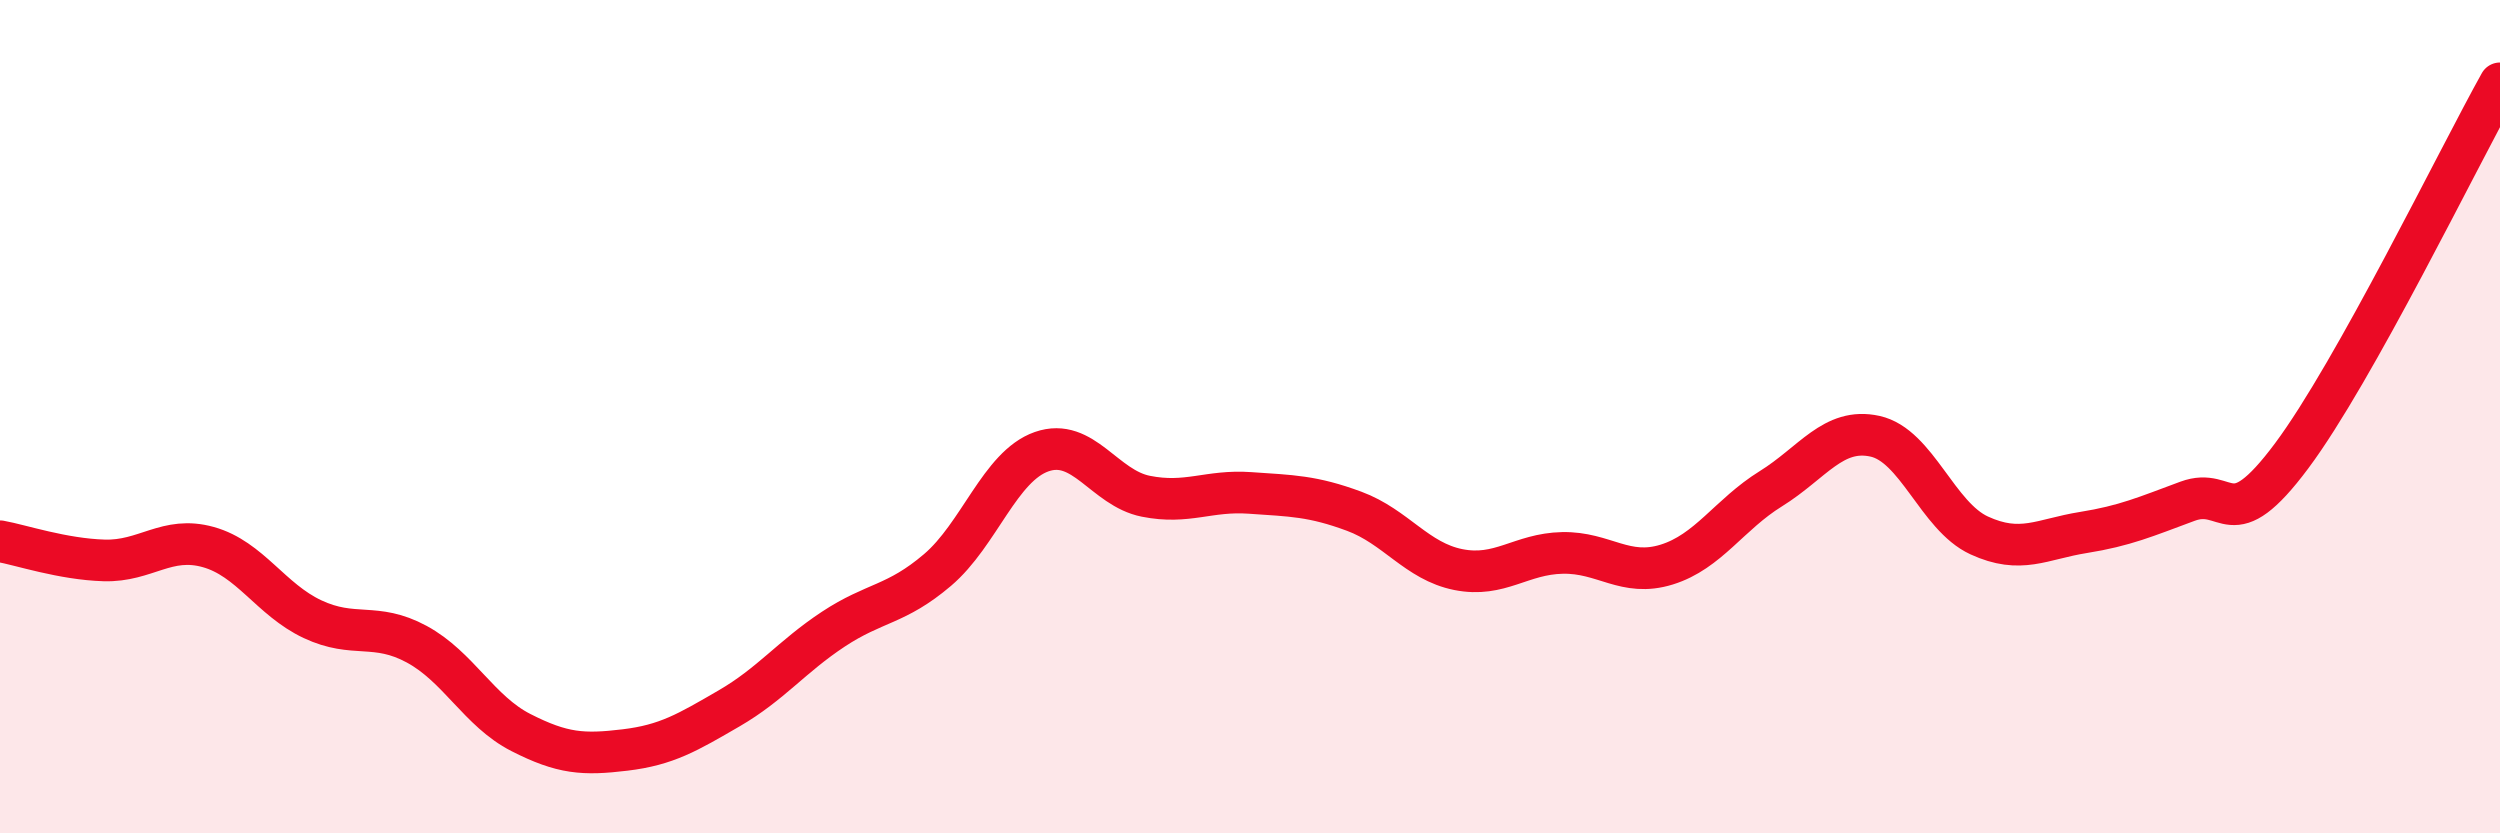
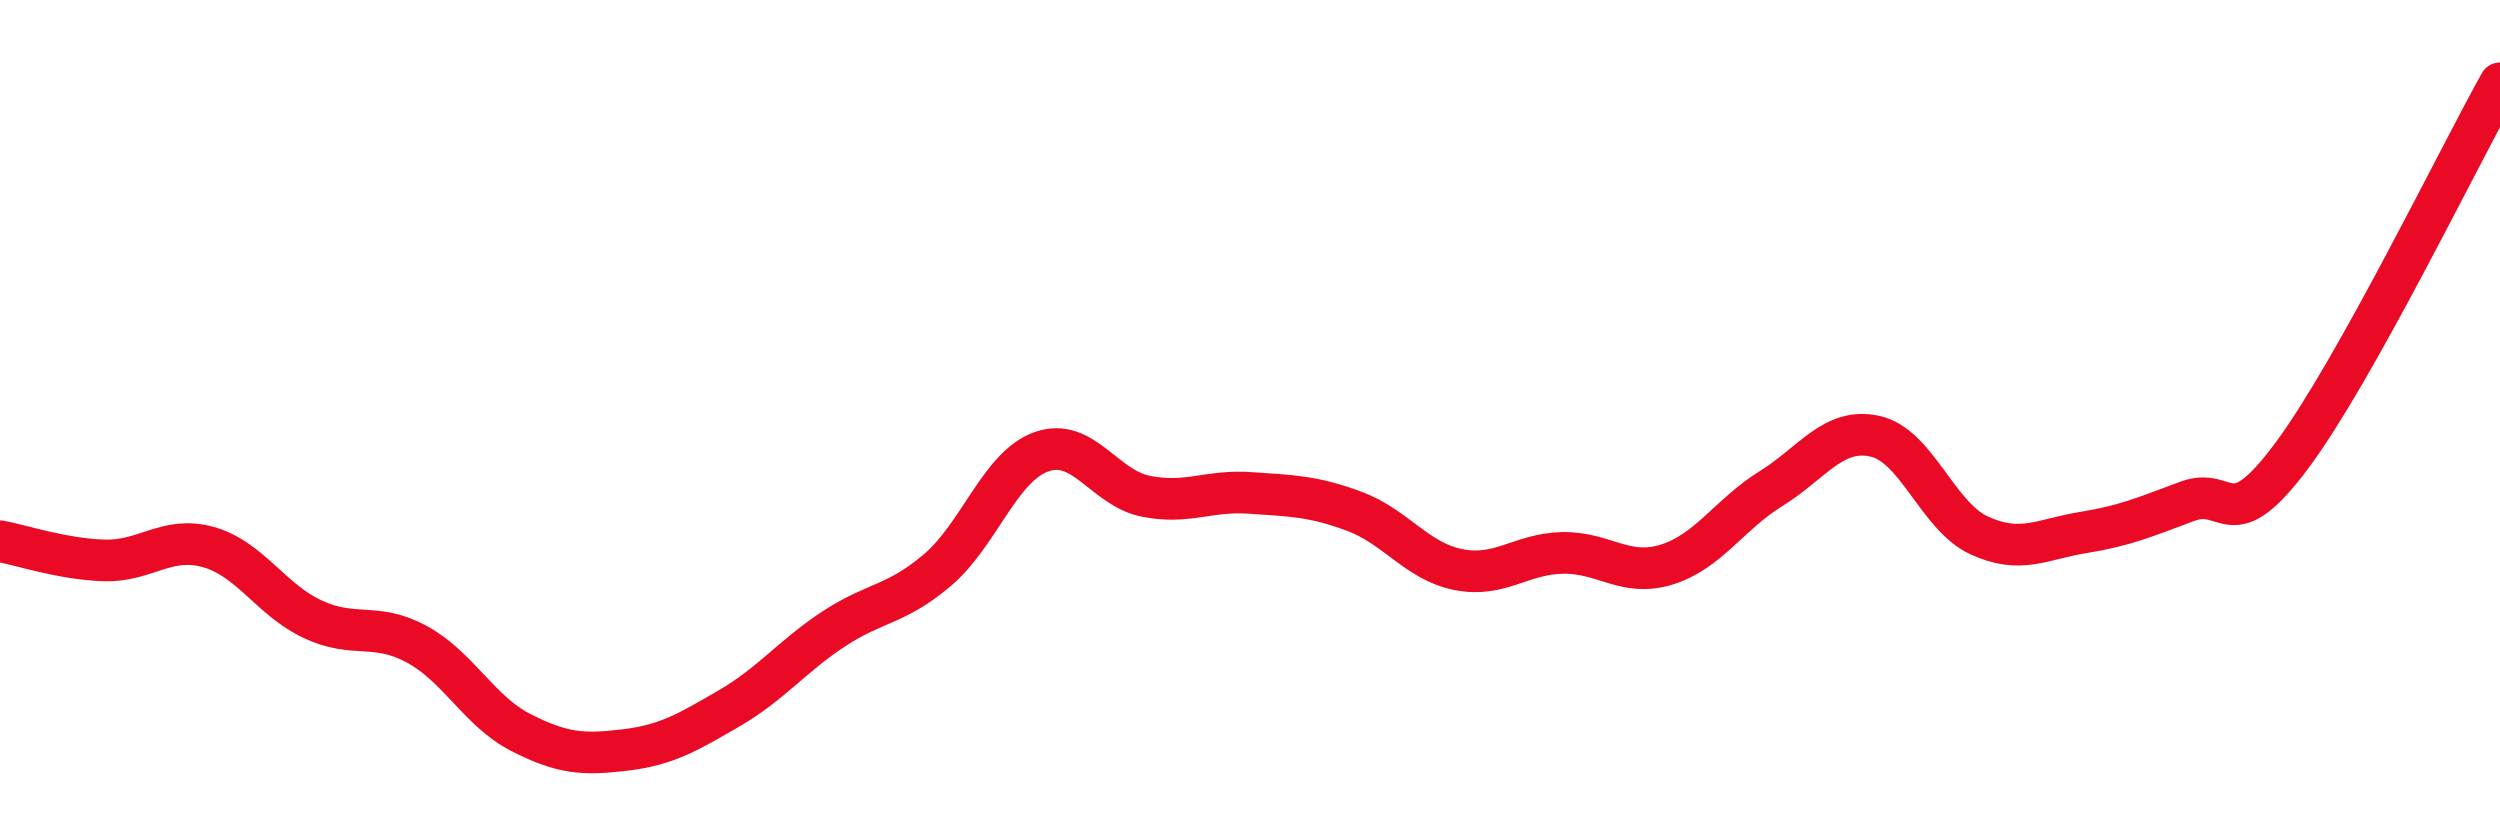
<svg xmlns="http://www.w3.org/2000/svg" width="60" height="20" viewBox="0 0 60 20">
-   <path d="M 0,12.99 C 0.5,13.08 1.5,13.42 2.5,13.45 C 3.5,13.48 4,12.85 5,13.13 C 6,13.41 6.5,14.39 7.5,14.86 C 8.5,15.33 9,14.92 10,15.46 C 11,16 11.5,17.07 12.5,17.58 C 13.5,18.09 14,18.12 15,18 C 16,17.88 16.5,17.58 17.5,17 C 18.5,16.42 19,15.76 20,15.1 C 21,14.44 21.5,14.53 22.5,13.68 C 23.5,12.83 24,11.19 25,10.84 C 26,10.49 26.5,11.71 27.5,11.91 C 28.5,12.11 29,11.76 30,11.83 C 31,11.9 31.5,11.9 32.5,12.27 C 33.5,12.64 34,13.47 35,13.67 C 36,13.87 36.5,13.29 37.5,13.27 C 38.5,13.25 39,13.86 40,13.55 C 41,13.24 41.5,12.35 42.5,11.73 C 43.5,11.11 44,10.25 45,10.47 C 46,10.69 46.5,12.39 47.5,12.85 C 48.5,13.31 49,12.94 50,12.78 C 51,12.62 51.5,12.4 52.5,12.03 C 53.5,11.66 53.5,12.95 55,10.94 C 56.5,8.93 59,3.79 60,2L60 20L0 20Z" fill="#EB0A25" opacity="0.1" stroke-linecap="round" stroke-linejoin="round" />
  <path d="M 0,12.99 C 0.5,13.08 1.5,13.42 2.5,13.45 C 3.5,13.48 4,12.85 5,13.13 C 6,13.41 6.5,14.39 7.5,14.86 C 8.5,15.33 9,14.92 10,15.46 C 11,16 11.5,17.07 12.5,17.58 C 13.5,18.09 14,18.12 15,18 C 16,17.88 16.5,17.58 17.5,17 C 18.5,16.42 19,15.76 20,15.1 C 21,14.44 21.5,14.53 22.5,13.68 C 23.5,12.83 24,11.19 25,10.84 C 26,10.49 26.5,11.71 27.5,11.91 C 28.5,12.11 29,11.76 30,11.83 C 31,11.9 31.5,11.9 32.5,12.27 C 33.5,12.64 34,13.47 35,13.67 C 36,13.87 36.5,13.29 37.5,13.27 C 38.5,13.25 39,13.86 40,13.55 C 41,13.24 41.5,12.35 42.5,11.73 C 43.5,11.11 44,10.25 45,10.47 C 46,10.69 46.5,12.39 47.5,12.85 C 48.5,13.31 49,12.94 50,12.78 C 51,12.62 51.5,12.4 52.5,12.03 C 53.5,11.66 53.5,12.95 55,10.94 C 56.5,8.93 59,3.79 60,2" stroke="#EB0A25" stroke-width="1" fill="none" stroke-linecap="round" stroke-linejoin="round" />
</svg>